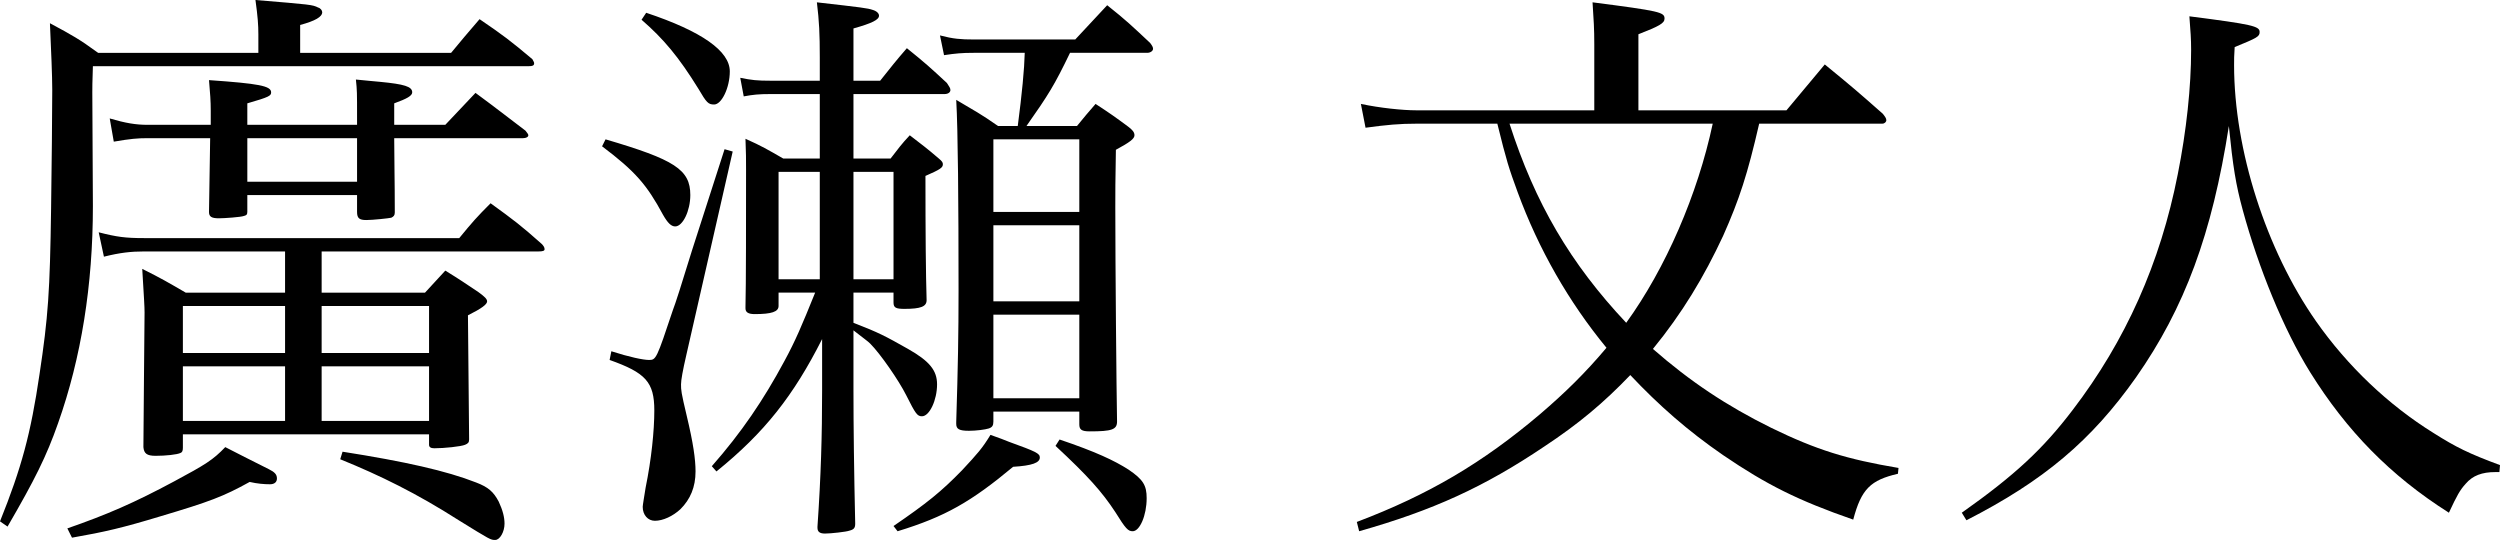
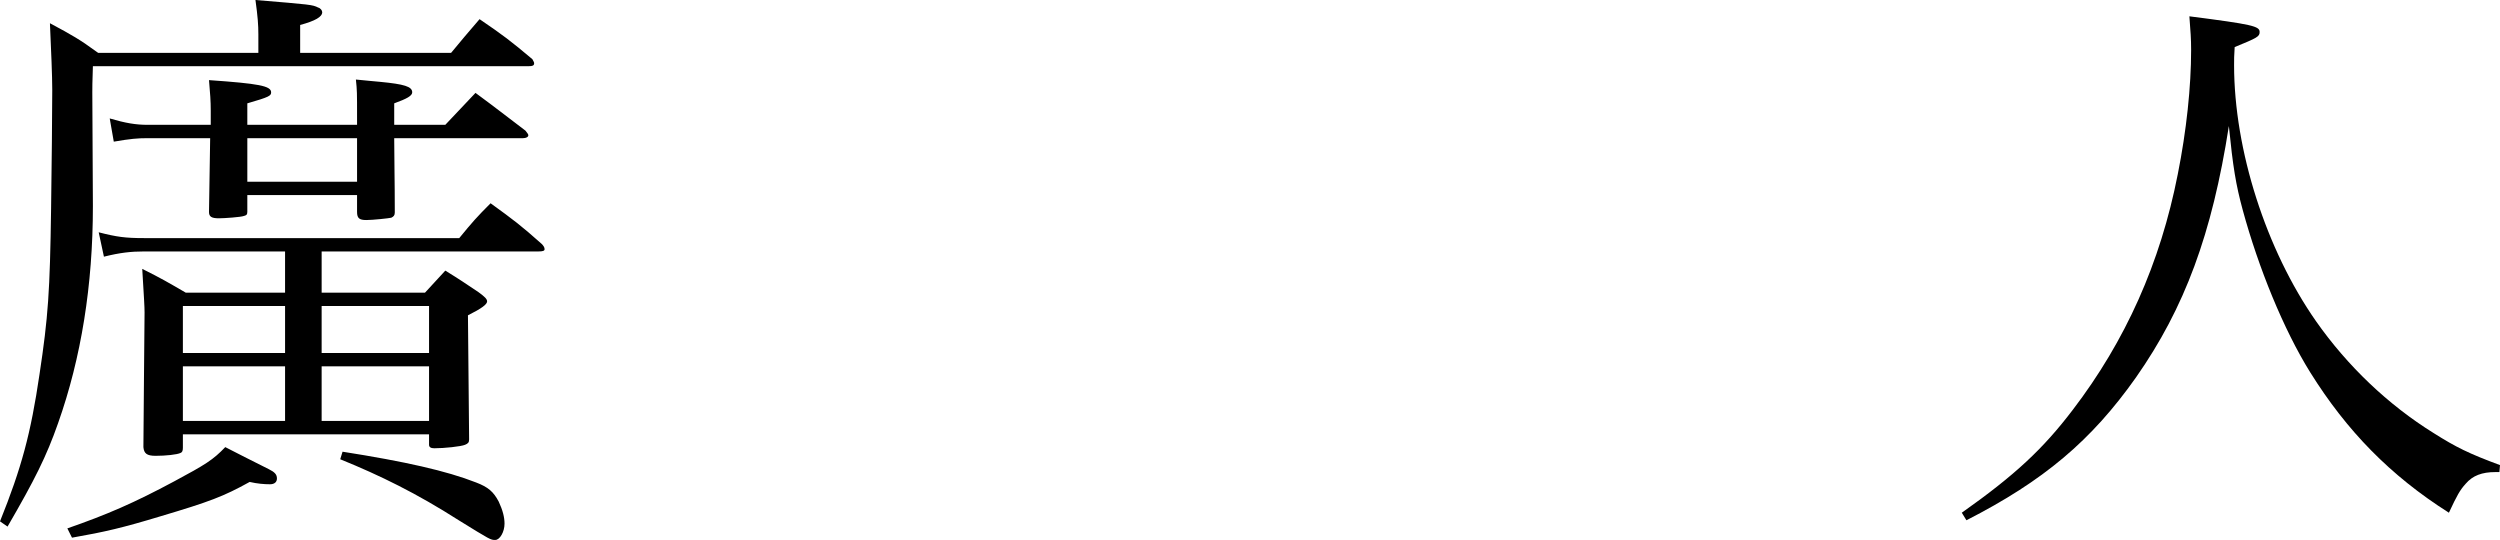
<svg xmlns="http://www.w3.org/2000/svg" id="a" viewBox="0 0 430.6 93.01">
  <path d="M77.7,9.1q2.3-2.8,4.9-5.8c4.1,2.8,5.3,3.7,9.1,6.9,.2,.4,.3,.5,.3,.7,0,.4-.3,.5-.9,.5H16c-.1,2.5-.1,4.1-.1,4.5l.1,19.6c0,13.6-2,26.1-6,37.4-2,5.7-4,9.7-8.7,17.8l-1.3-.9c3.7-9.2,5.3-15.1,6.8-25.3,1.5-9.9,1.8-14.3,2-28.6,.1-7.4,.2-16.5,.2-20.4,0-2.5-.2-6.9-.4-11.5,3.9,2.1,5,2.7,8.3,5.1h27.6v-3.2c0-1.6-.1-3-.5-5.9,9.6,.8,9.8,.8,10.8,1.3,.4,.1,.7,.5,.7,.8,0,.8-1.2,1.5-3.8,2.2v4.8h26ZM11.6,91.01c6.9-2.4,11.5-4.4,18.4-8.1,5.4-2.9,6.7-3.7,8.8-5.9q2.9,1.5,7.5,3.8c1,.5,1.4,.9,1.4,1.6,0,.6-.4,1-1.2,1-1,0-2.2-.1-3.5-.4-4.5,2.5-6.9,3.4-15.3,5.9-6.6,2-9.6,2.7-15.3,3.7l-.8-1.6Zm19.9-14v.1c0,.5-.1,.8-.4,.9-.6,.3-2.6,.5-4.3,.5-1.5,0-2-.4-2.1-1.5,0-2.6,.2-21.9,.2-23.2,0-1-.1-2.5-.4-7.5,3.4,1.7,4.4,2.3,7.5,4.1h17.1v-7.1H24.8c-2.2,0-4.1,.2-6.9,.9l-.9-4.2c3.1,.8,4.6,1,7.8,1h54.3c2.3-2.8,3-3.6,5.4-6,4,2.9,5.2,3.8,8.8,7,.3,.3,.5,.6,.5,.9s-.3,.4-1.1,.4H55.4v7.1h17.8q1.9-2.1,3.5-3.8c2.6,1.6,3.3,2.1,5.7,3.7,1.1,.8,1.5,1.2,1.5,1.6,0,.5-.9,1.2-3.3,2.4,.1,10.9,.1,12,.2,21.2v.2c0,.5-.2,.7-.7,.9-.7,.3-3.6,.6-5.3,.6-.6,0-.9-.2-.9-.6v-1.8H31.5v2.2ZM61.5,21.5v-1.2c0-4.5,0-4.7-.2-6.6,1.8,.2,3.3,.3,4.2,.4,4.1,.4,5.5,.8,5.5,1.8,0,.6-.9,1.1-3.1,1.9v3.7h8.8c2.3-2.4,3-3.2,5.2-5.5,3.8,2.8,4.9,3.7,8.6,6.5,.3,.4,.5,.6,.5,.8,0,.3-.4,.5-.9,.5h-22.2c0,3.9,.1,7,.1,12.8,0,.5-.2,.7-.6,.9-.4,.1-3.2,.4-4.3,.4-1.2,0-1.6-.3-1.6-1.4v-2.9h-18.9v2.9c0,.5-.2,.6-.6,.7-.5,.2-3.4,.4-4.3,.4-1.3,0-1.7-.3-1.7-1.1,.1-6.3,.1-6.6,.2-12.7h-10.8c-1.7,0-2.9,.1-5.8,.6l-.7-4c2.7,.8,4.5,1.1,6.5,1.1h10.9v-2.4c0-1.7-.1-3-.3-5.3,8.6,.6,10.7,1,10.7,2.1,0,.6-.3,.8-4.1,1.9v3.7h18.9Zm-12.4,39.3v-8.1H31.5v8.1h17.6Zm0,11.7v-9.4H31.5v9.4h17.6Zm-6.5-41.2h18.9v-7.5h-18.9v7.5Zm31.3,29.5v-8.1h-18.5v8.1h18.5Zm0,11.7v-9.4h-18.5v9.4h18.5Zm-14.9,5.3c10.8,1.7,17.9,3.3,23,5.3,2.1,.8,3,1.6,3.9,3.3,.7,1.5,1,2.7,1,3.8,0,1.4-.8,2.8-1.6,2.8s-.8,0-6.3-3.4c-7.2-4.6-13.5-7.7-20.4-10.5l.4-1.3Z" />
-   <path d="M104.3,24c11.9,3.5,14.6,5.2,14.6,9.6,0,2.7-1.3,5.4-2.6,5.4-.7,0-1.3-.6-2.1-2-2.8-5.2-4.8-7.5-10.5-11.8l.6-1.2Zm1,36.5c3.1,1,5.5,1.5,6.5,1.5,1.2,0,1.3-.2,4.1-8.6q.6-1.5,3.3-10.3c.7-2.2,1.1-3.4,5.6-17.4l1.4,.4-8,35.1q-.9,3.9-.9,5c0,1,0,1.3,1,5.5,1.1,4.6,1.5,7.4,1.5,9.5,0,2.7-.9,4.8-2.6,6.5-1.3,1.2-3,2-4.4,2-1.2,0-2.1-1-2.1-2.4,0-.3,.3-2,.5-3.3,1-4.9,1.5-9.8,1.5-13.3,0-4.9-1.5-6.5-7.7-8.7l.3-1.5ZM111.3,2.2c9.6,3.2,14.4,6.6,14.4,10.1,0,2.8-1.4,5.7-2.7,5.7-1,0-1.3-.3-2.7-2.7-3.4-5.5-6-8.6-9.8-11.9l.8-1.2Zm35.7,53.4c4.4,1.7,5.5,2.3,9.4,4.5,3.7,2.1,5,3.7,5,6.1,0,2.7-1.3,5.5-2.6,5.5-.8,0-1.1-.4-2.7-3.6-1.3-2.6-4.5-7.2-6.2-8.9-.5-.5-1-.8-2.9-2.3v10.3c0,6.2,.1,14.1,.3,23,0,.7-.2,1-1,1.2-.5,.2-3.2,.5-4.2,.5-.9,0-1.3-.3-1.3-1v-.2c.6-8.7,.8-15.7,.8-23.5v-8.8c-4.9,9.7-9.9,16.1-18.2,22.8l-.8-.9c5.1-5.8,8.9-11.4,12.5-18.1,1.9-3.5,3-6.1,5.3-11.8h-6.3v2.3c0,1-1.2,1.4-4.1,1.4-1.1,0-1.6-.3-1.6-1v-.2c.1-3.4,.1-16.1,.1-23.7,0-1.7,0-2.9-.1-5.3,2.9,1.3,3.7,1.8,6.5,3.4h6.3v-11.1h-8.5c-2,0-3,.1-4.6,.4l-.6-3.2c2,.4,2.9,.5,5.2,.5h8.5v-4c0-4.1-.1-6.2-.5-9.5,7.9,.9,8.7,1,9.6,1.3,.7,.2,1.1,.6,1.1,1,0,.7-1.2,1.3-4.4,2.2V13.9h4.6c2-2.5,2.6-3.3,4.6-5.6,3.1,2.5,4,3.3,6.9,6,.4,.6,.6,.9,.6,1.2,0,.4-.4,.7-1,.7h-15.7v11.1h6.4c1.4-1.8,1.8-2.4,3.3-4,2.2,1.7,2.9,2.2,5,4,.6,.5,.7,.7,.7,1,0,.6-.5,.9-3,2q0,14.9,.2,21.4c0,1.1-1,1.5-3.8,1.5-1.5,0-1.9-.2-1.9-1.1v-1.7h-6.9v5.2Zm-5.8-26h-7.1v18.5h7.1V29.6Zm12.7,18.5V29.6h-6.9v18.5h6.9Zm0,42.5c5.7-3.9,8.2-5.9,11.8-9.6,2.7-2.9,3.5-3.8,4.9-6.1,1.4,.5,2.5,.9,3.2,1.2,4.7,1.7,5.3,2,5.3,2.7,0,.9-1.3,1.4-4.6,1.6-7.2,6-11.7,8.6-19.9,11.1l-.7-.9ZM184.3,9.1c-2.7,5.6-3.7,7.2-7.5,12.6h8.7c1.4-1.7,1.8-2.2,3.2-3.8,2.6,1.7,3.3,2.2,5.6,3.9,.8,.6,1.1,1,1.1,1.5,0,.6-.8,1.2-3.2,2.5-.1,5.3-.1,7.6-.1,9.9,0,9.6,.2,31.7,.3,36.9,0,1.4-.9,1.7-4.7,1.7-1.4,0-1.8-.3-1.8-1.2v-2.2h-14.8v1.7c0,.7-.2,1-.8,1.2-.6,.2-2.2,.4-3.4,.4-1.7,0-2.2-.3-2.2-1.2v-.3c.3-9.6,.4-15.2,.4-22.6,0-15.2-.1-27.7-.4-32.9,3.2,1.9,4.2,2.4,7.2,4.5h3.4q1.1-8.4,1.2-12.6h-8.8c-2,0-3.1,.1-5.1,.4l-.7-3.4c2.3,.6,3.6,.7,5.8,.7h17.5q2.3-2.5,5.5-5.9c3.4,2.7,4.3,3.6,7.4,6.5,.3,.4,.5,.7,.5,1,0,.4-.5,.7-1,.7h-13.3Zm1.6,27.4v-12.5h-14.8v12.5h14.8Zm-14.8,2.3v13.1h14.8v-13.1h-14.8Zm0,15.4v14.4h14.8v-14.4h-14.8Zm11.4,21.5c6.2,2.1,9.4,3.6,11.9,5.2,2.5,1.7,3.1,2.7,3.1,4.9,0,3-1.2,5.7-2.4,5.7-.8,0-1.2-.4-3-3.3-2.3-3.5-4.7-6.2-10.3-11.4l.7-1.1Z" />
-   <path d="M303,21.3c-2,8.7-3.4,13-6.2,19.3-3.3,7.1-7.1,13.4-12.1,19.5,6.4,5.6,12.7,9.8,20.4,13.6,7.8,3.8,13,5.4,21.9,6.9l-.1,1c-4.7,1.1-6.3,2.6-7.7,7.9-9.5-3.3-14.9-6-22.4-11.1-6.1-4.2-11.1-8.6-16-13.8-4.6,4.8-8.9,8.4-14.8,12.3-10.4,7-19.2,11-31.9,14.6l-.4-1.6c12.4-4.7,21.7-10.2,31.6-18.6,4.2-3.6,7.7-7,11.4-11.4-6.5-7.9-11.7-17-15.3-26.8-1.5-4.1-1.9-5.3-3.5-11.8h-13.8c-3.1,0-5.2,.2-8.9,.7l-.8-4.1c3.3,.7,7.2,1.1,9.5,1.1h30.7V7.6c0-2.7-.1-4.1-.3-7.2,11.6,1.5,12.4,1.7,12.4,2.8,0,.8-.9,1.3-4.5,2.7v13.1h25.5l6.6-7.9c4.4,3.6,5.7,4.7,10,8.5,.4,.5,.6,.8,.6,1.1s-.3,.6-.7,.6h-21.2Zm-43,0c4.4,13.7,10.5,24.1,20.1,34.3,6.8-9.4,12.3-22.1,14.9-34.3h-35Z" />
  <path d="M337.9,88.31c9.2-6.5,14-11,19.1-17.7,9.1-11.9,15.1-25.3,18.1-40.6,1.5-7.5,2.3-15.1,2.3-21.4,0-2-.1-3.1-.3-5.8,10.9,1.4,12.1,1.7,12.1,2.7,0,.8-.4,1-4.3,2.6-.1,1.4-.1,2.2-.1,3.1,0,14.6,5.5,31.8,14.1,44.1,5.4,7.7,12.4,14.4,20.3,19.3,3.8,2.4,6,3.5,11.4,5.5l-.1,1.2h-.7c-2.3,0-3.9,.6-5.1,2-1,1.1-1.5,2-2.9,5-10.1-6.4-17.6-14.1-23.9-24.2-4.6-7.4-8.9-18-11.6-27.9-1.2-4.4-1.7-7.5-2.4-14.5-2.9,18.6-7.6,31.3-16,43.3-7.7,10.9-15.9,17.8-29.2,24.6l-.8-1.3Z" />
</svg>